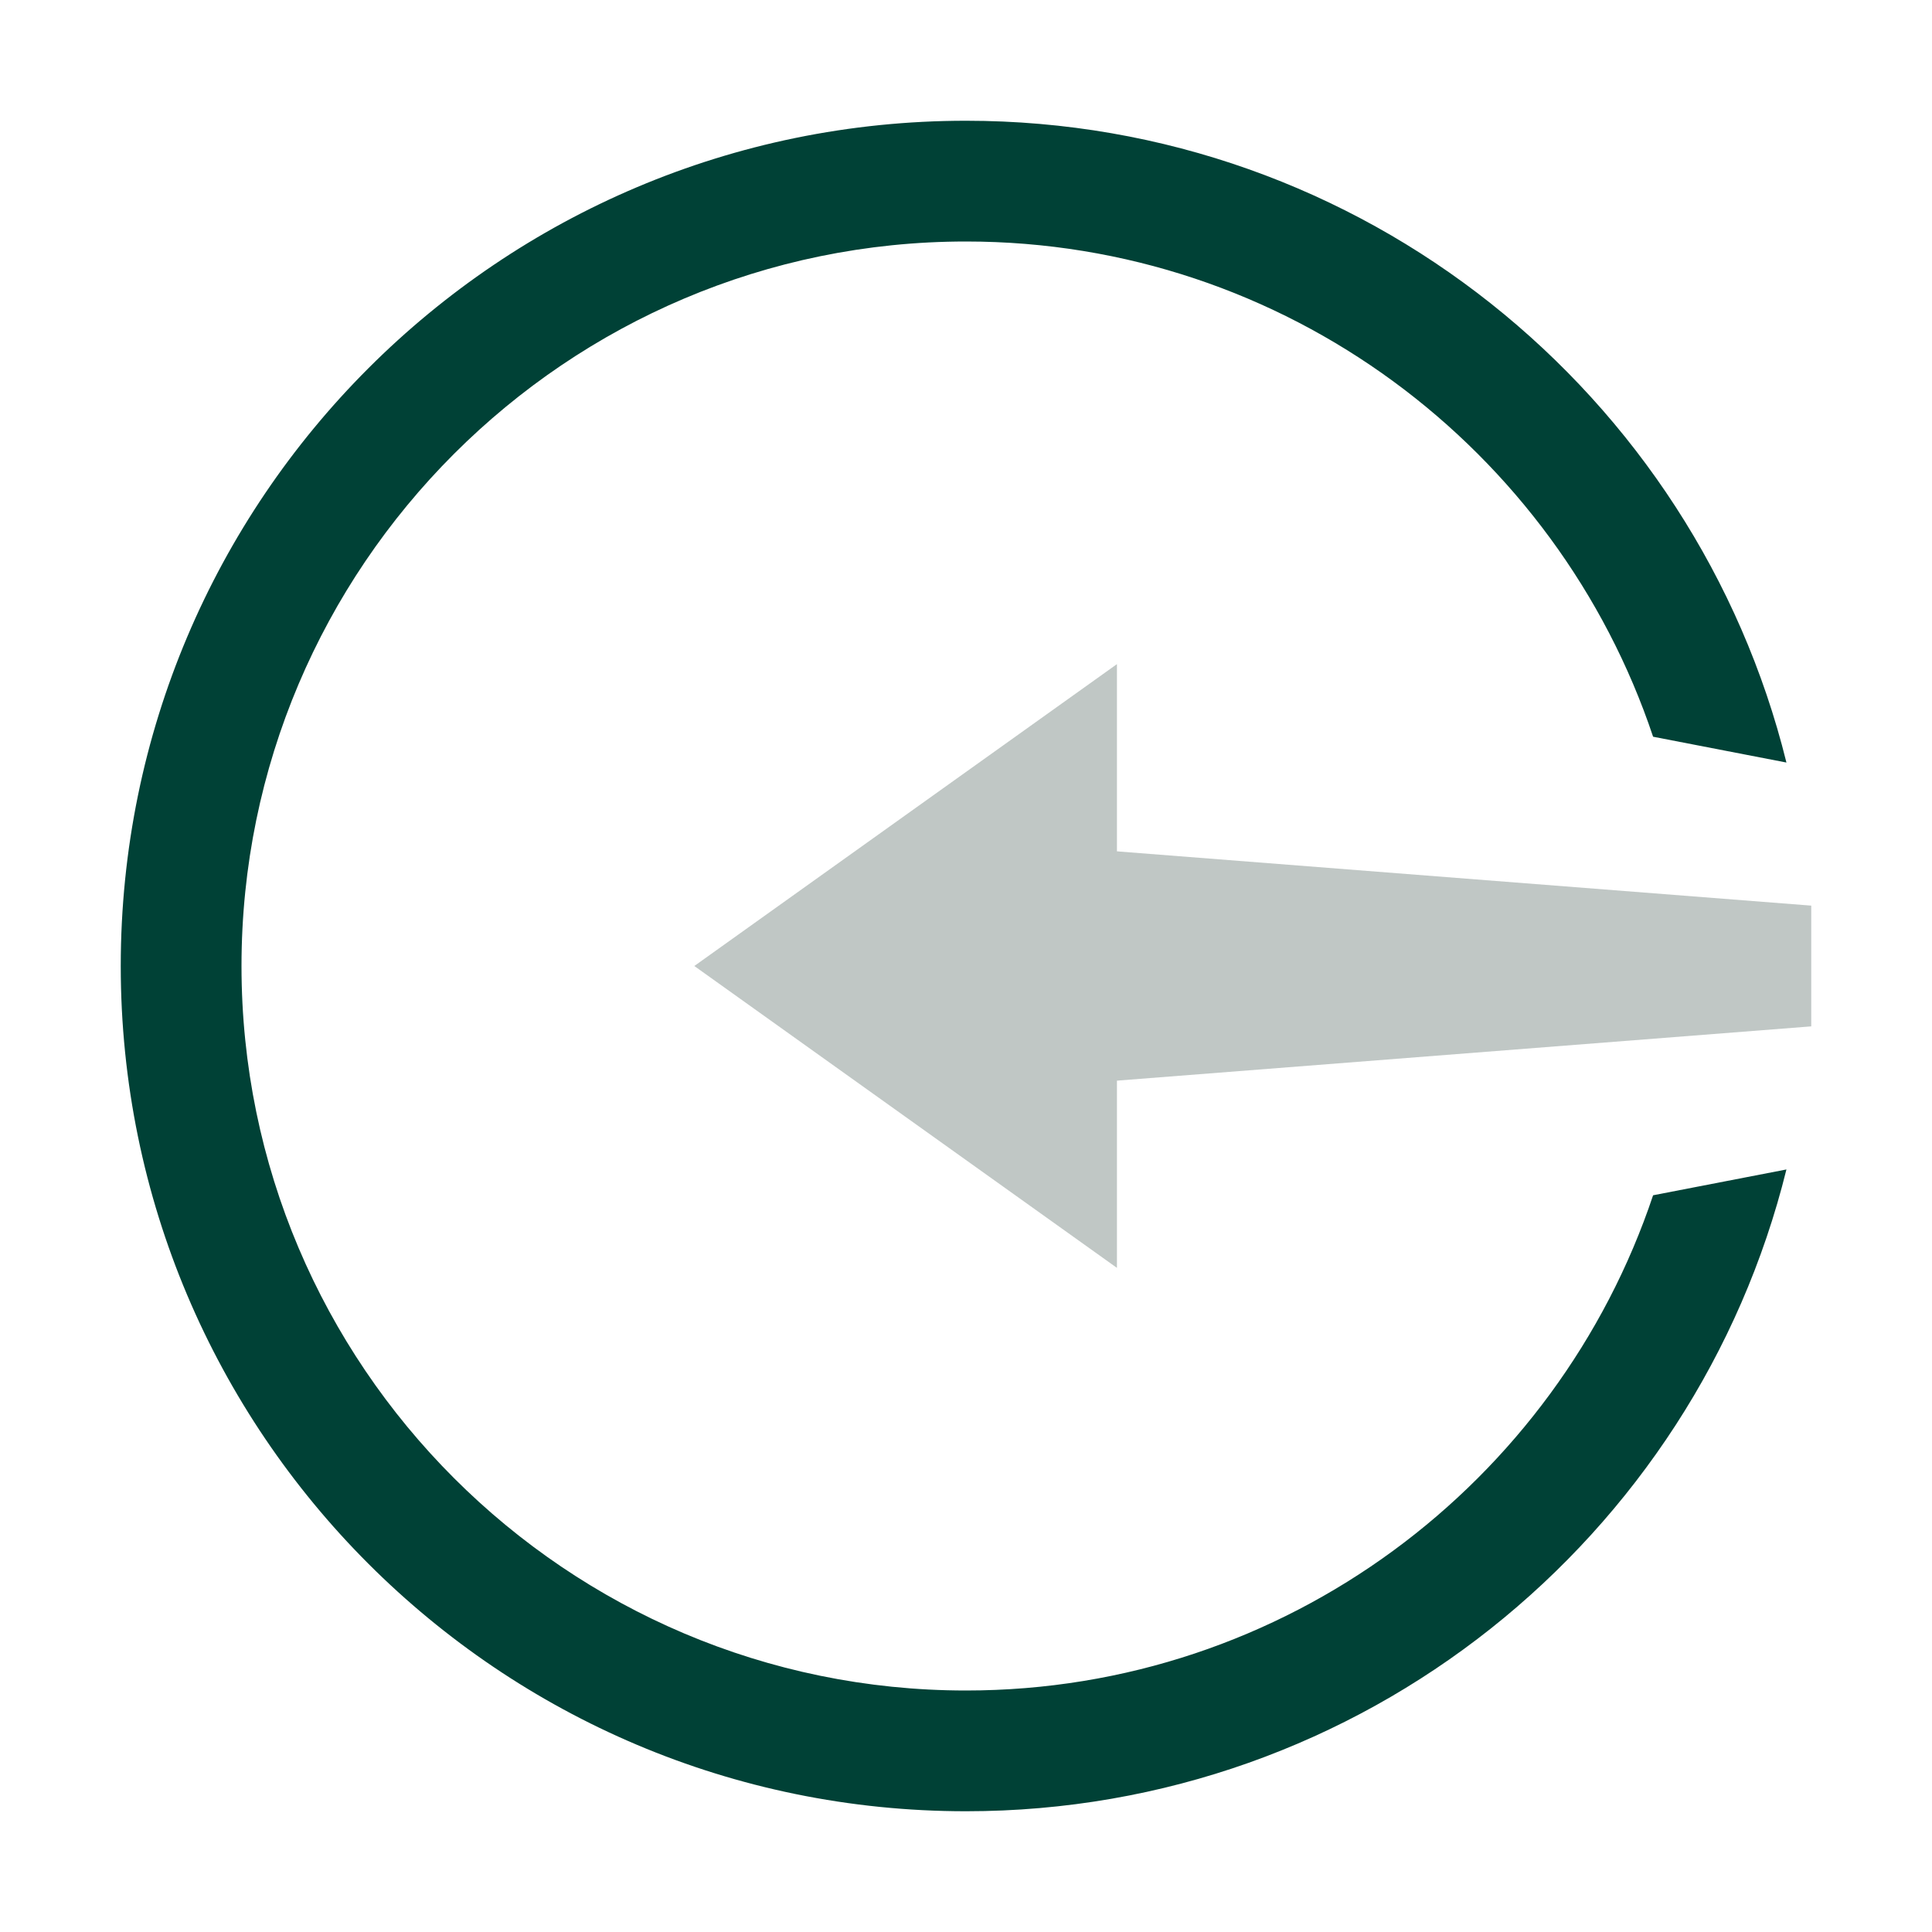
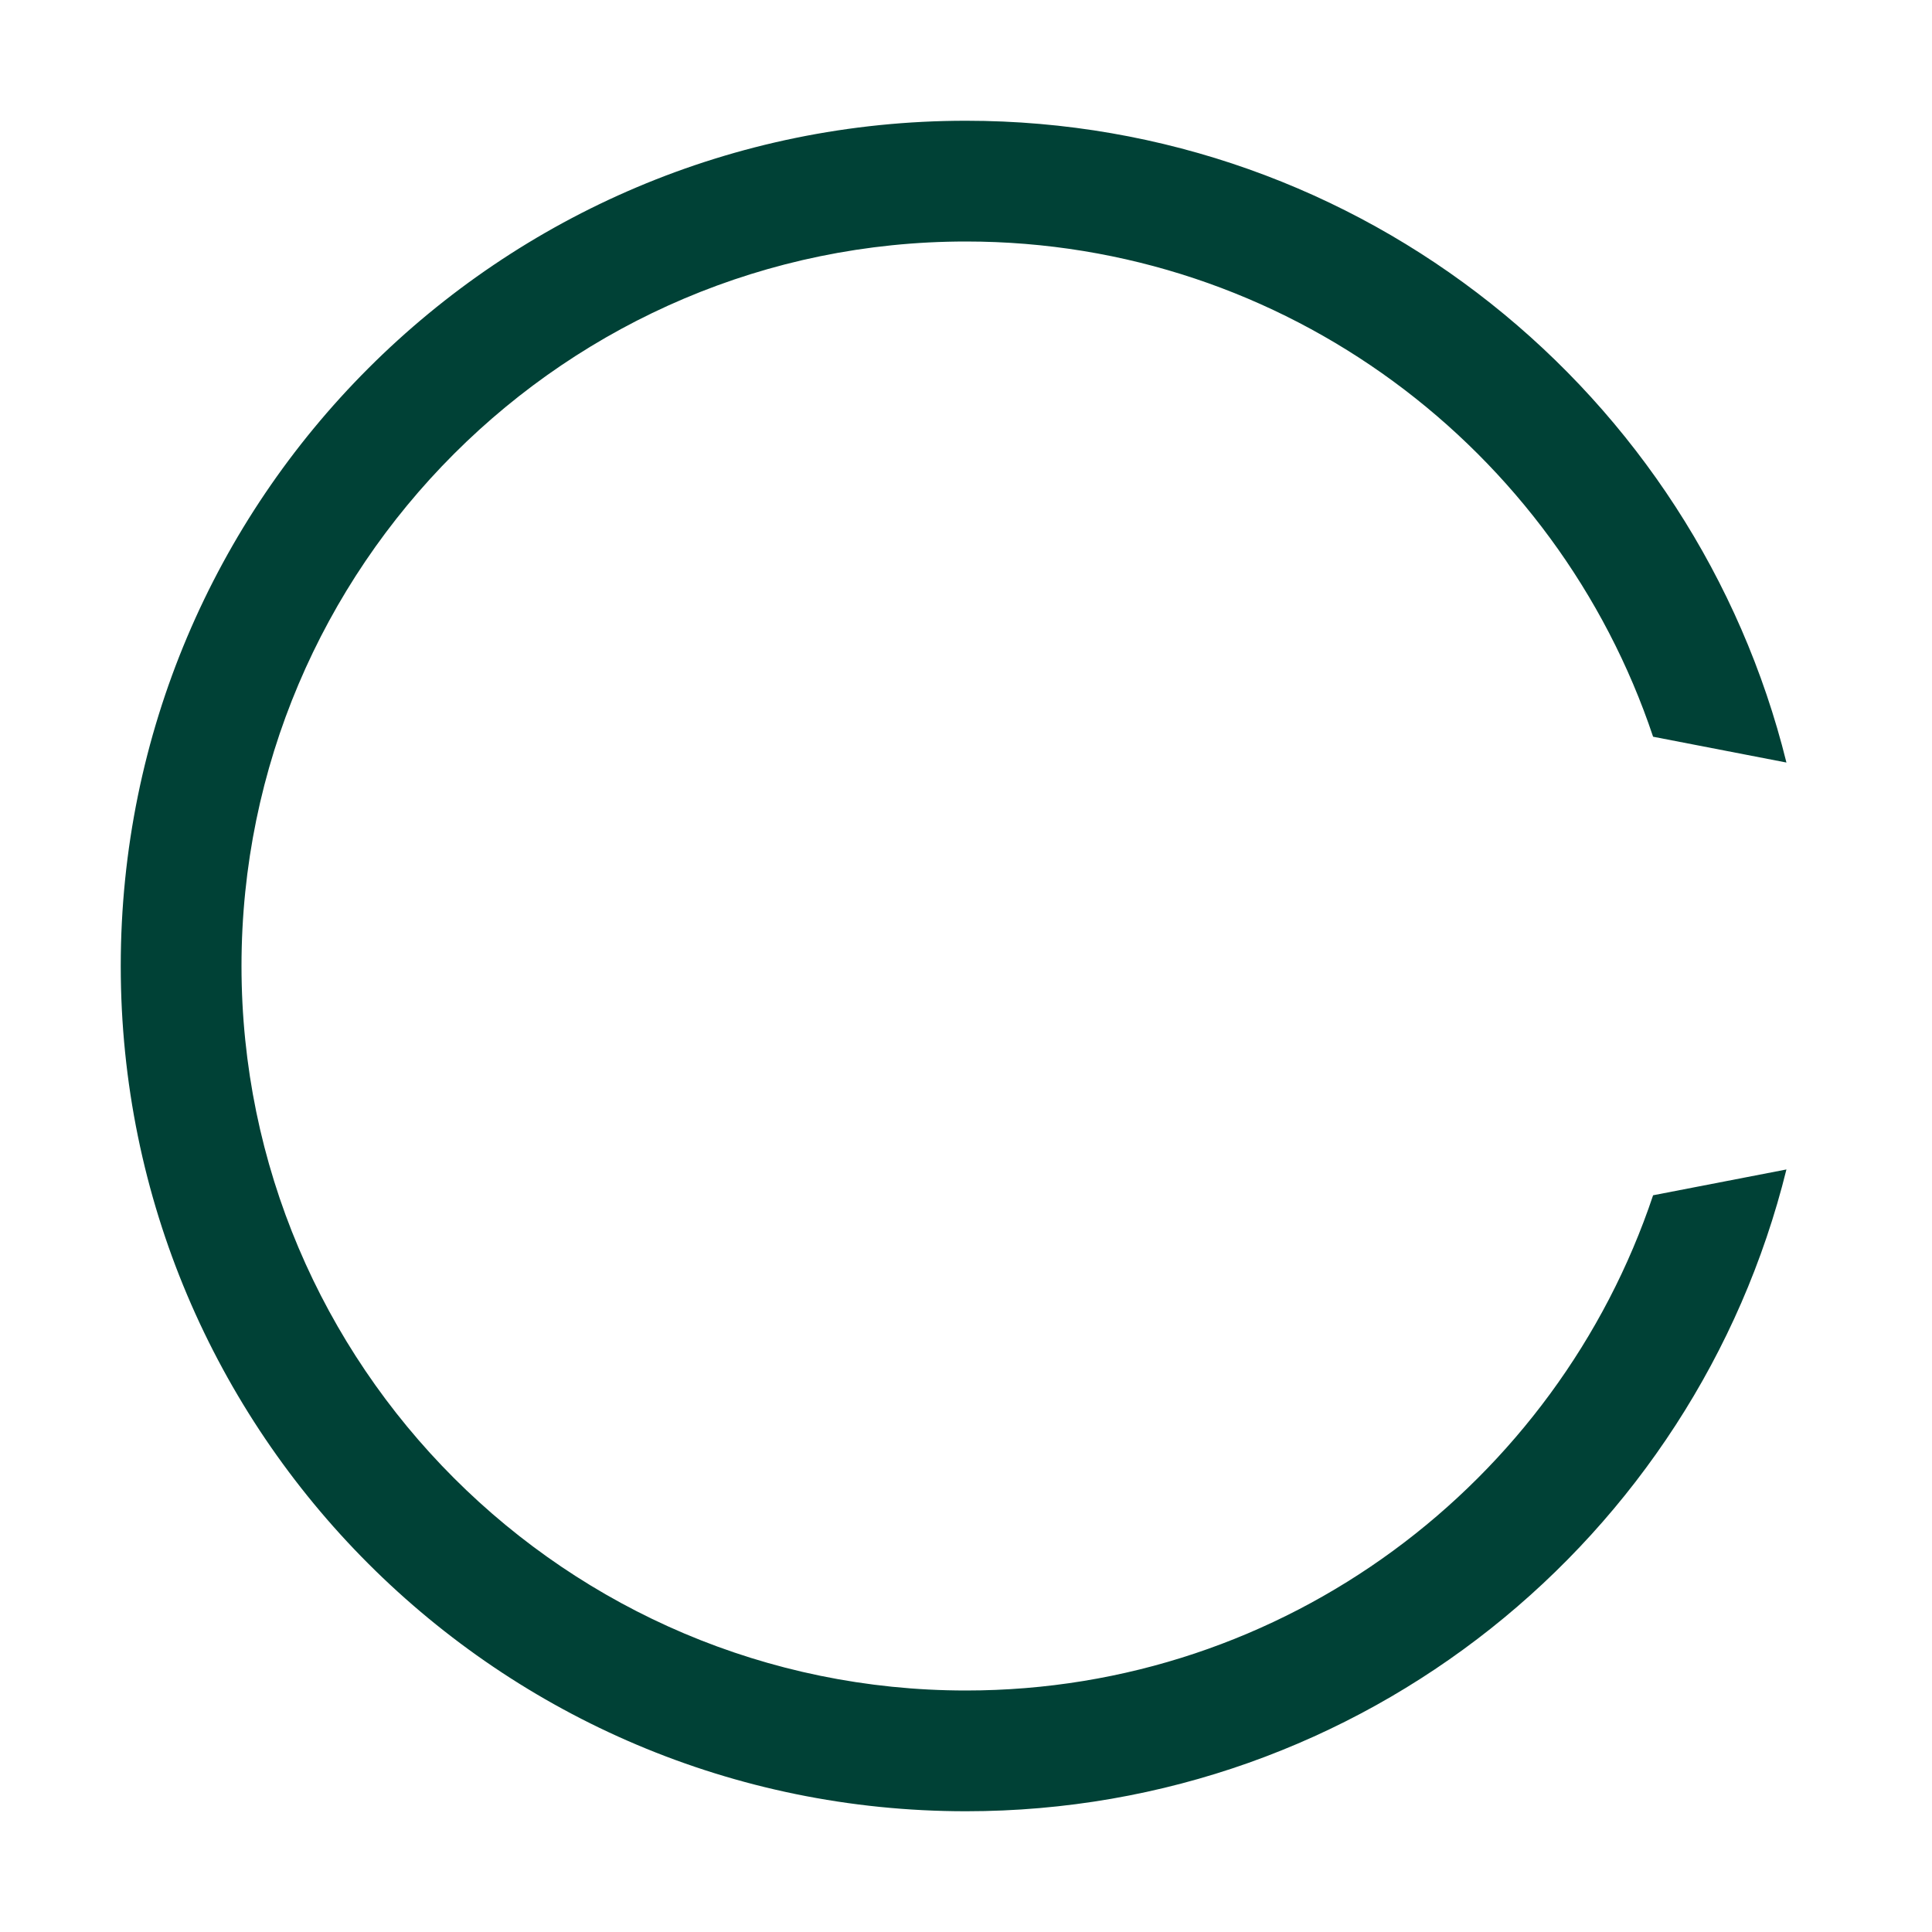
<svg xmlns="http://www.w3.org/2000/svg" width="64" height="64" viewBox="0 0 64 64" fill="none">
  <path d="M54.761 39.595C51.576 49.116 42.58 56 32 56C18.766 56 8 45.234 8 32C8 18.766 18.766 8 32 8C42.58 8 51.576 14.884 54.761 24.405L59.178 25.26C56.16 13.053 45.14 4 32 4C16.536 4 4 16.536 4 32C4 47.464 16.536 60 32 60C45.14 60 56.16 50.947 59.178 38.74L54.761 39.595Z" fill="#004136" />
-   <path d="M35 35.954V28.046L60 30V34L35 35.954Z" fill="#C0C7C5" />
-   <path d="M37 22L23 32L37 42V22Z" fill="#C0C7C5" />
</svg>